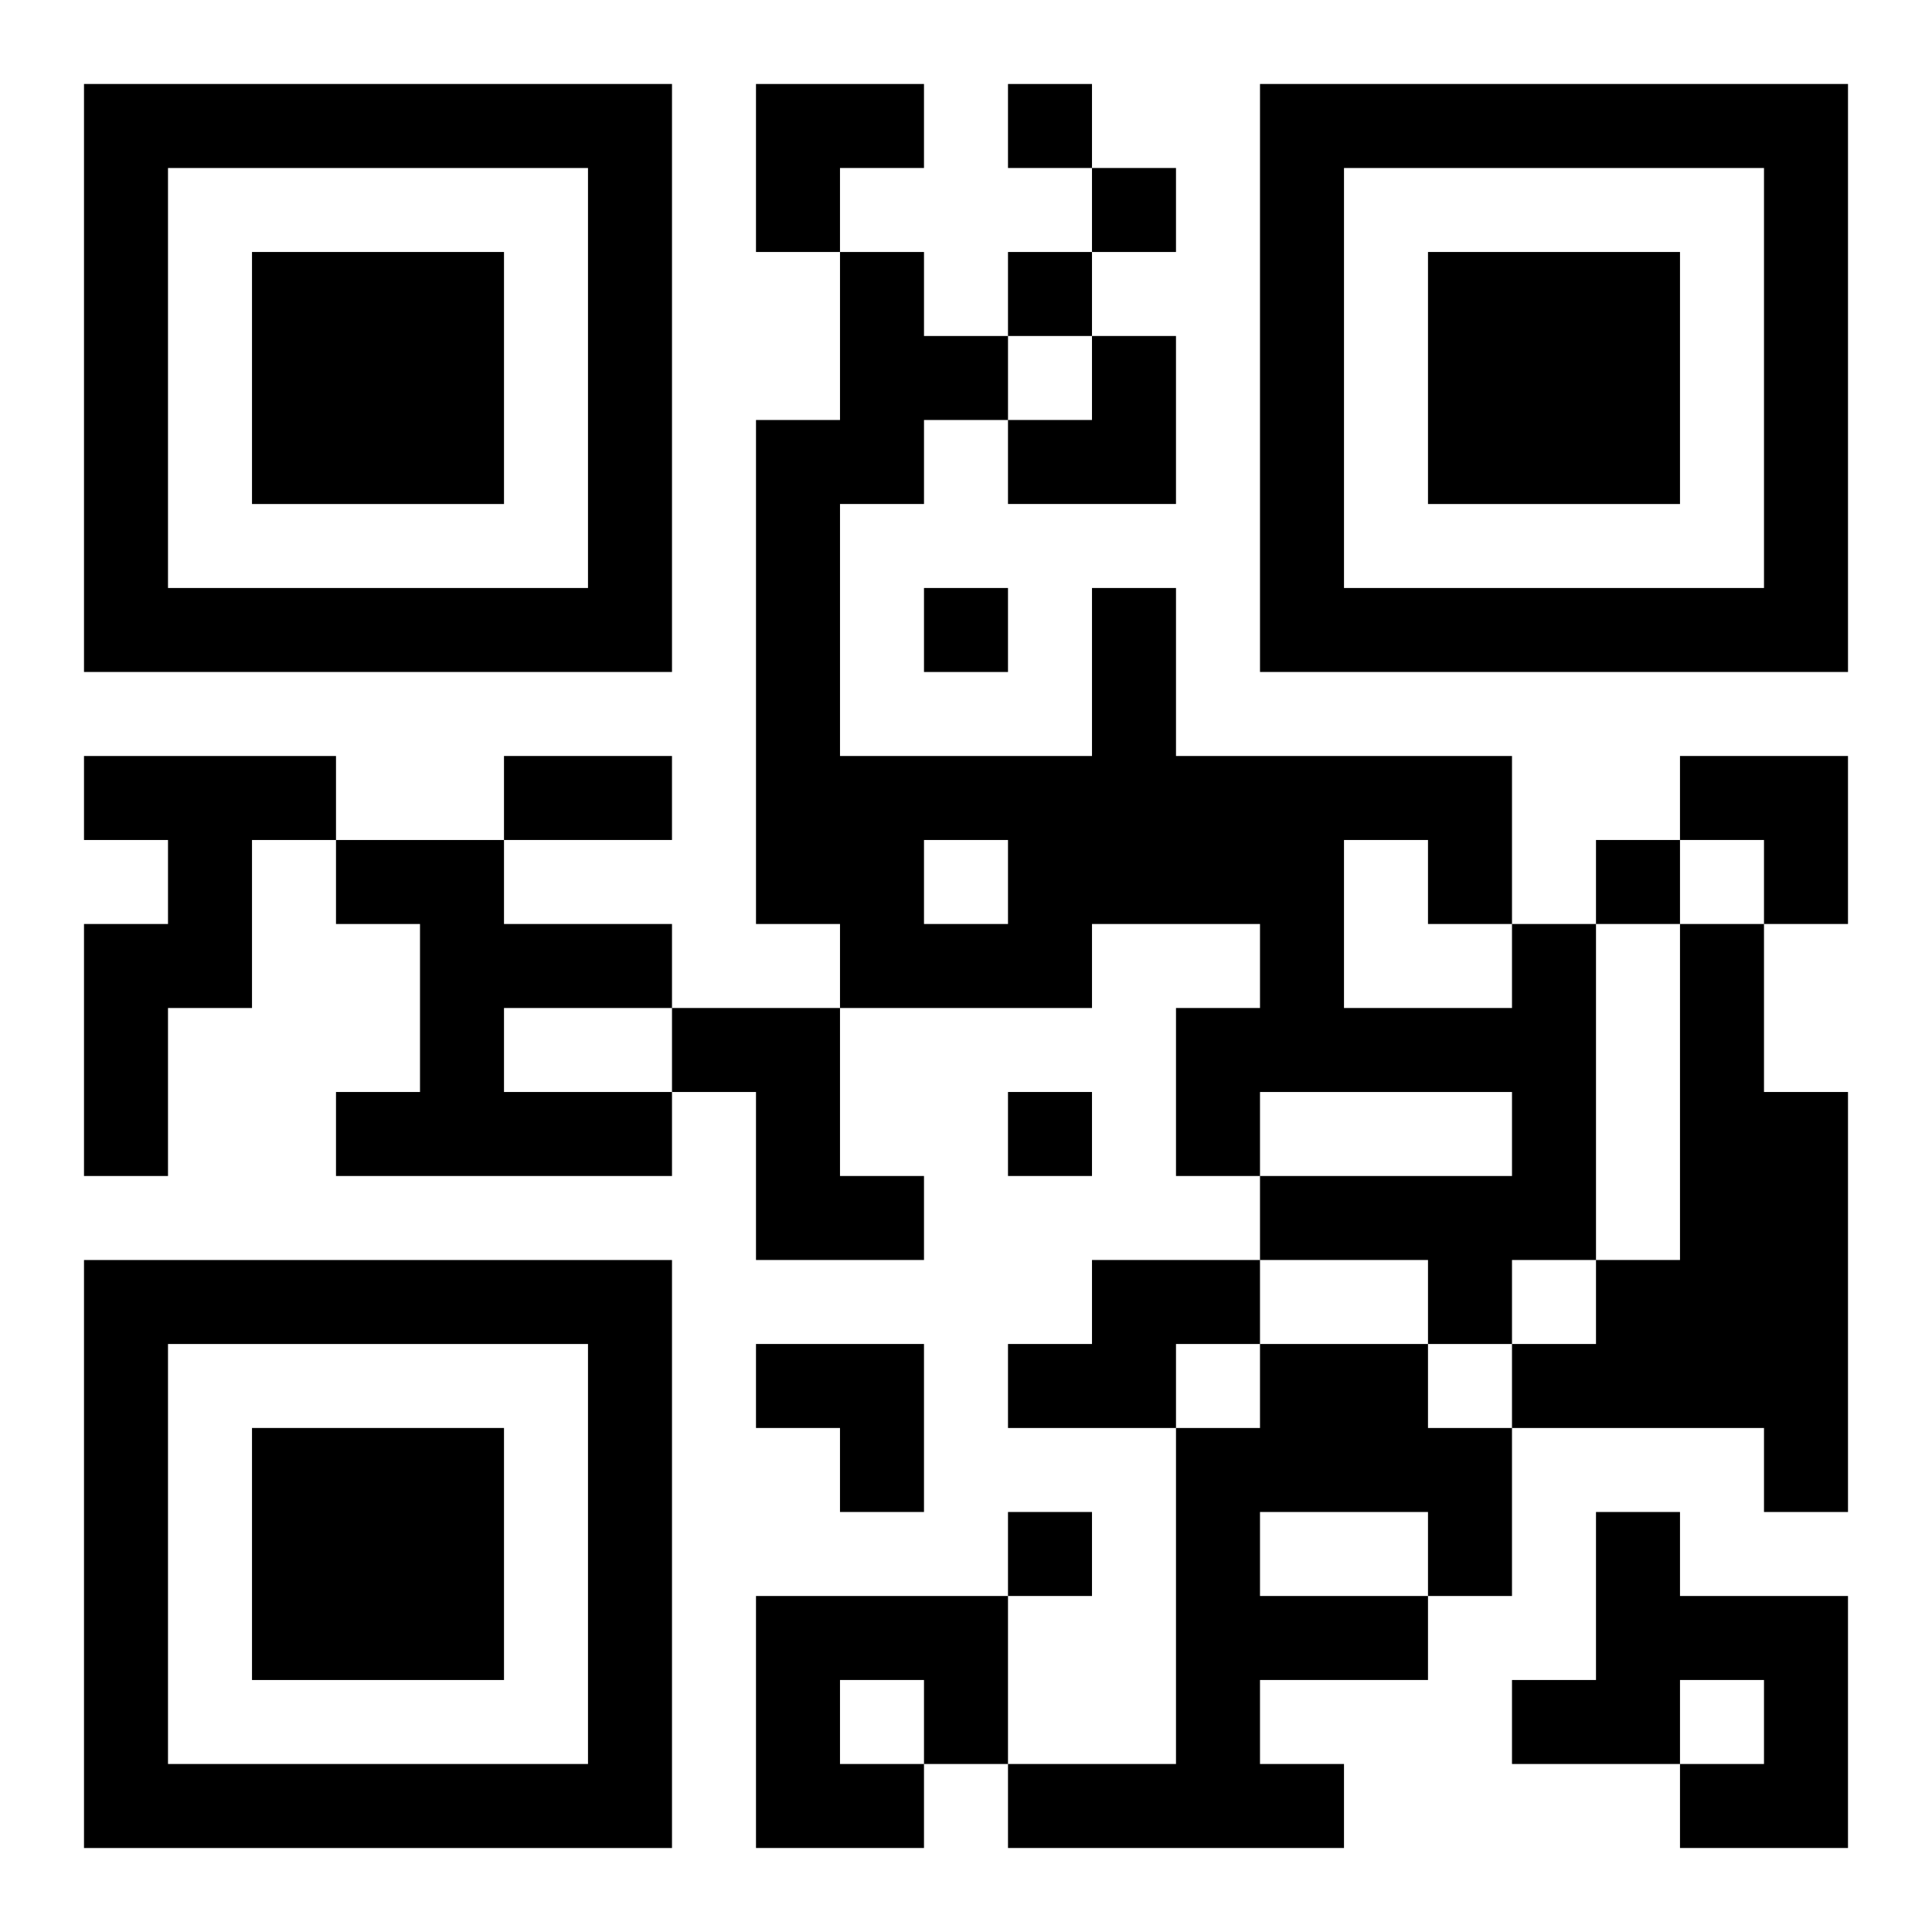
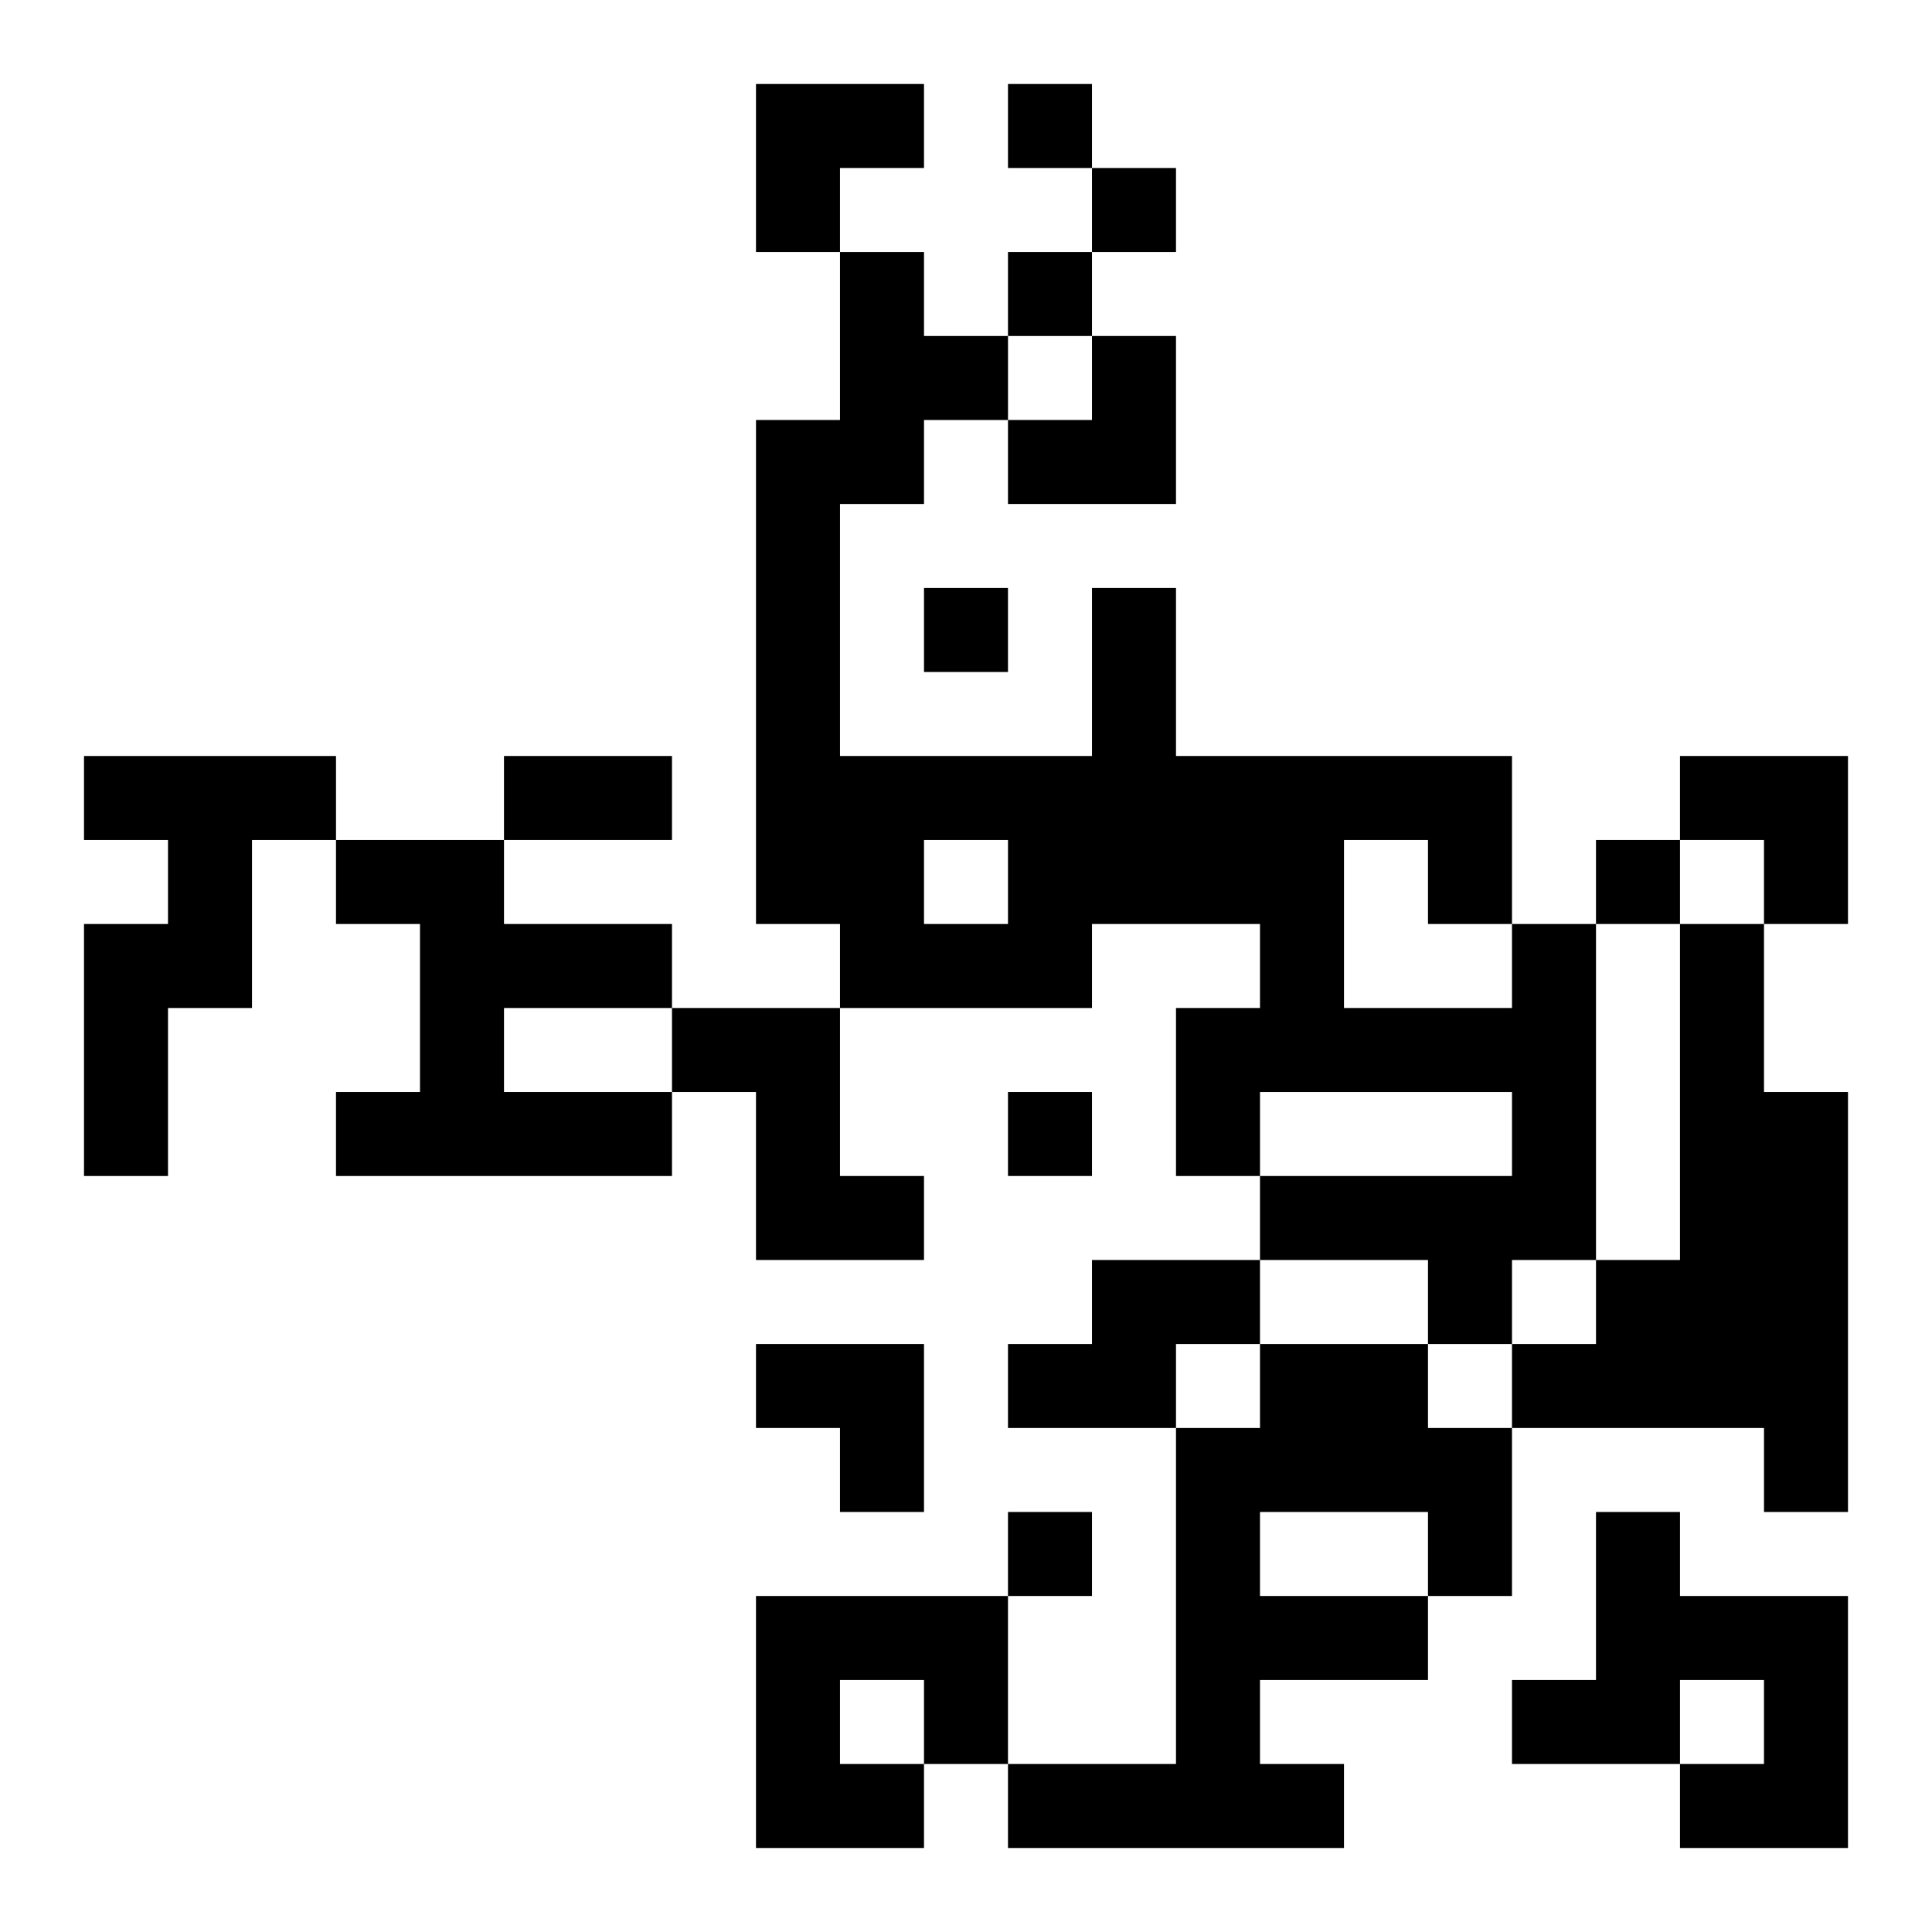
<svg xmlns="http://www.w3.org/2000/svg" xmlns:xlink="http://www.w3.org/1999/xlink" width="250" height="250" baseProfile="full" version="1.1" viewBox="-1 -1 23 23">
  <symbol id="a">
-     <path d="m0 7v7h7v-7h-7zm1 1h5v5h-5v-5zm1 1v3h3v-3h-3z" />
-   </symbol>
+     </symbol>
  <use y="-7" xlink:href="#a" />
  <use y="7" xlink:href="#a" />
  <use x="14" y="-7" xlink:href="#a" />
  <path d="m0 8h3v1h-1v2h-1v2h-1v-3h1v-1h-1v-1m3 1h2v1h2v1h-2v1h2v1h-4v-1h1v-2h-1v-1m14 1h1v4h-1v1h-1v-1h-2v-1h3v-1h-3v1h-1v-2h1v-1h-2v1h-3v-1h-1v-6h1v-2h1v1h1v1h-1v1h-1v3h3v-2h1v2h4v2m-7-1v1h1v-1h-1m5 0v2h2v-1h-1v-1h-1m4 1h1v2h1v5h-1v-1h-3v-1h1v-1h1v-4m-12 1h2v2h1v1h-2v-2h-1v-1m5 3h2v1h-1v1h-2v-1h1v-1m2 1h2v1h1v2h-1v1h-2v1h1v1h-4v-1h2v-4h1v-1m0 2v1h2v-1h-2m4 0h1v1h2v3h-2v-1h1v-1h-1v1h-2v-1h1v-2m-10 1h3v2h-1v1h-2v-3m1 1v1h1v-1h-1m2-19v1h1v-1h-1m1 1v1h1v-1h-1m-1 1v1h1v-1h-1m-1 4v1h1v-1h-1m8 3v1h1v-1h-1m-7 3v1h1v-1h-1m0 5v1h1v-1h-1m-6-9h2v1h-2v-1m3-8h2v1h-1v1h-1zm3 3m1 0h1v2h-2v-1h1zm7 5h2v2h-1v-1h-1zm-11 7h2v2h-1v-1h-1z" />
</svg>